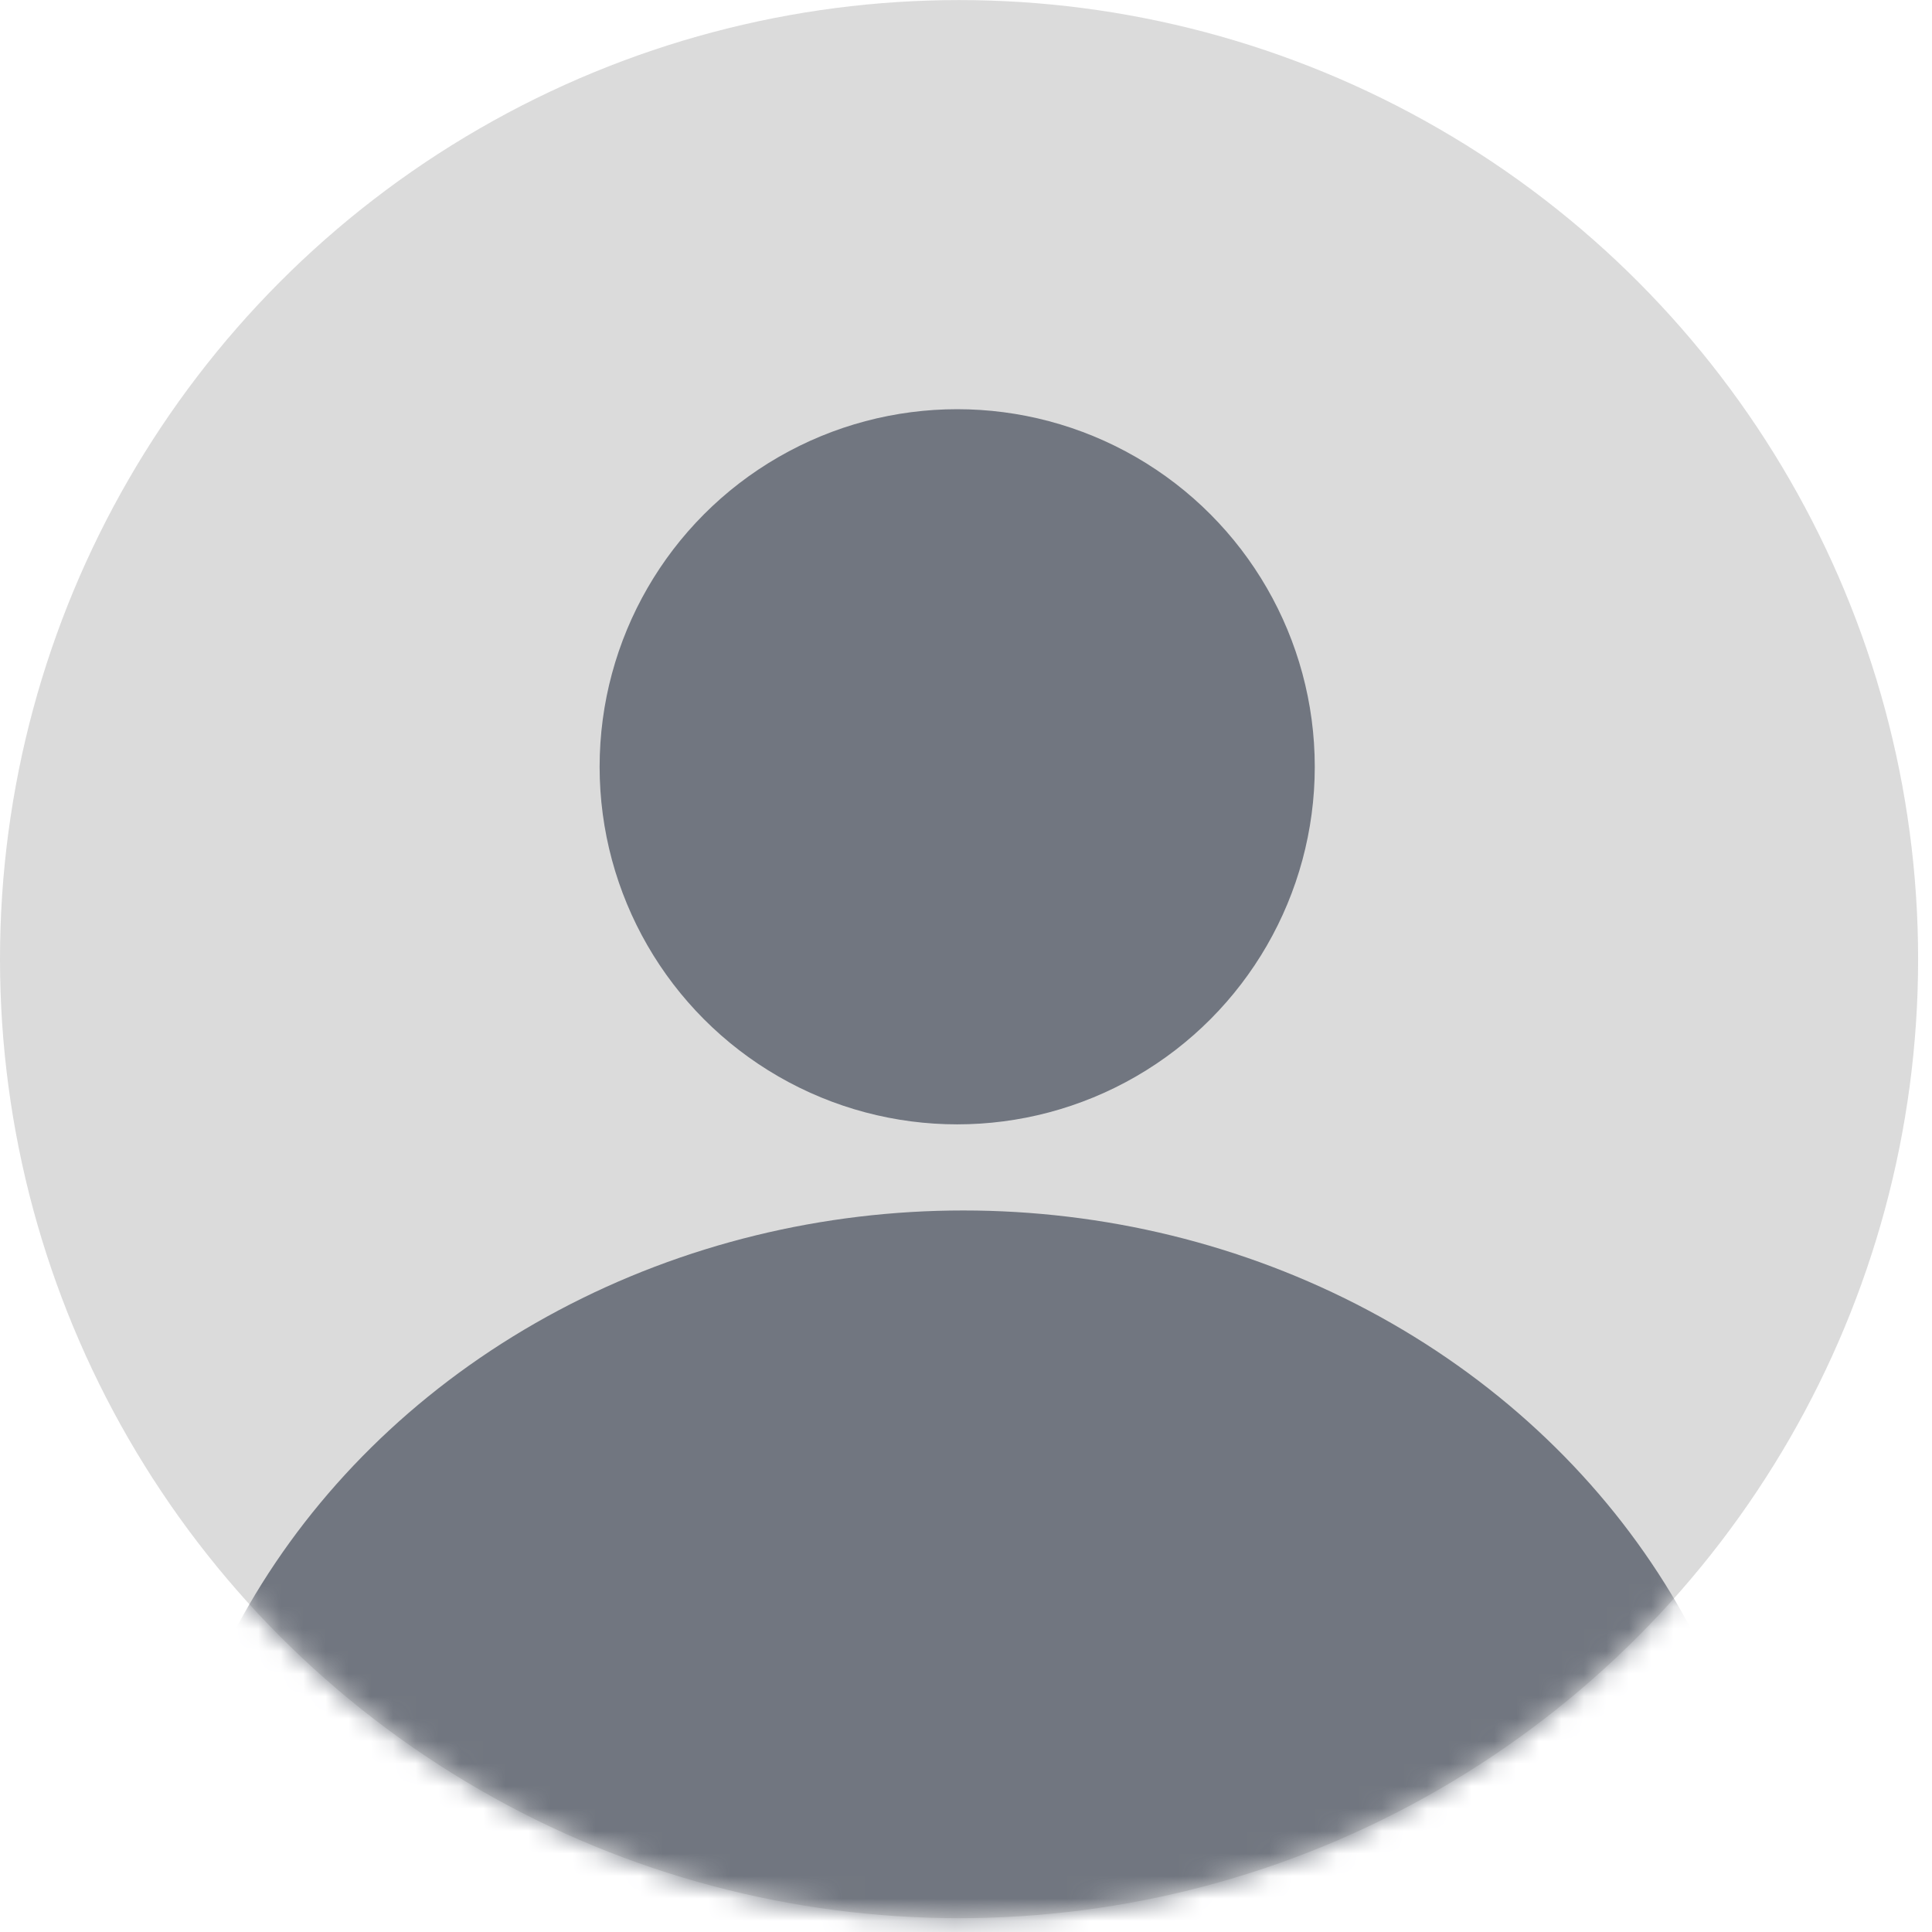
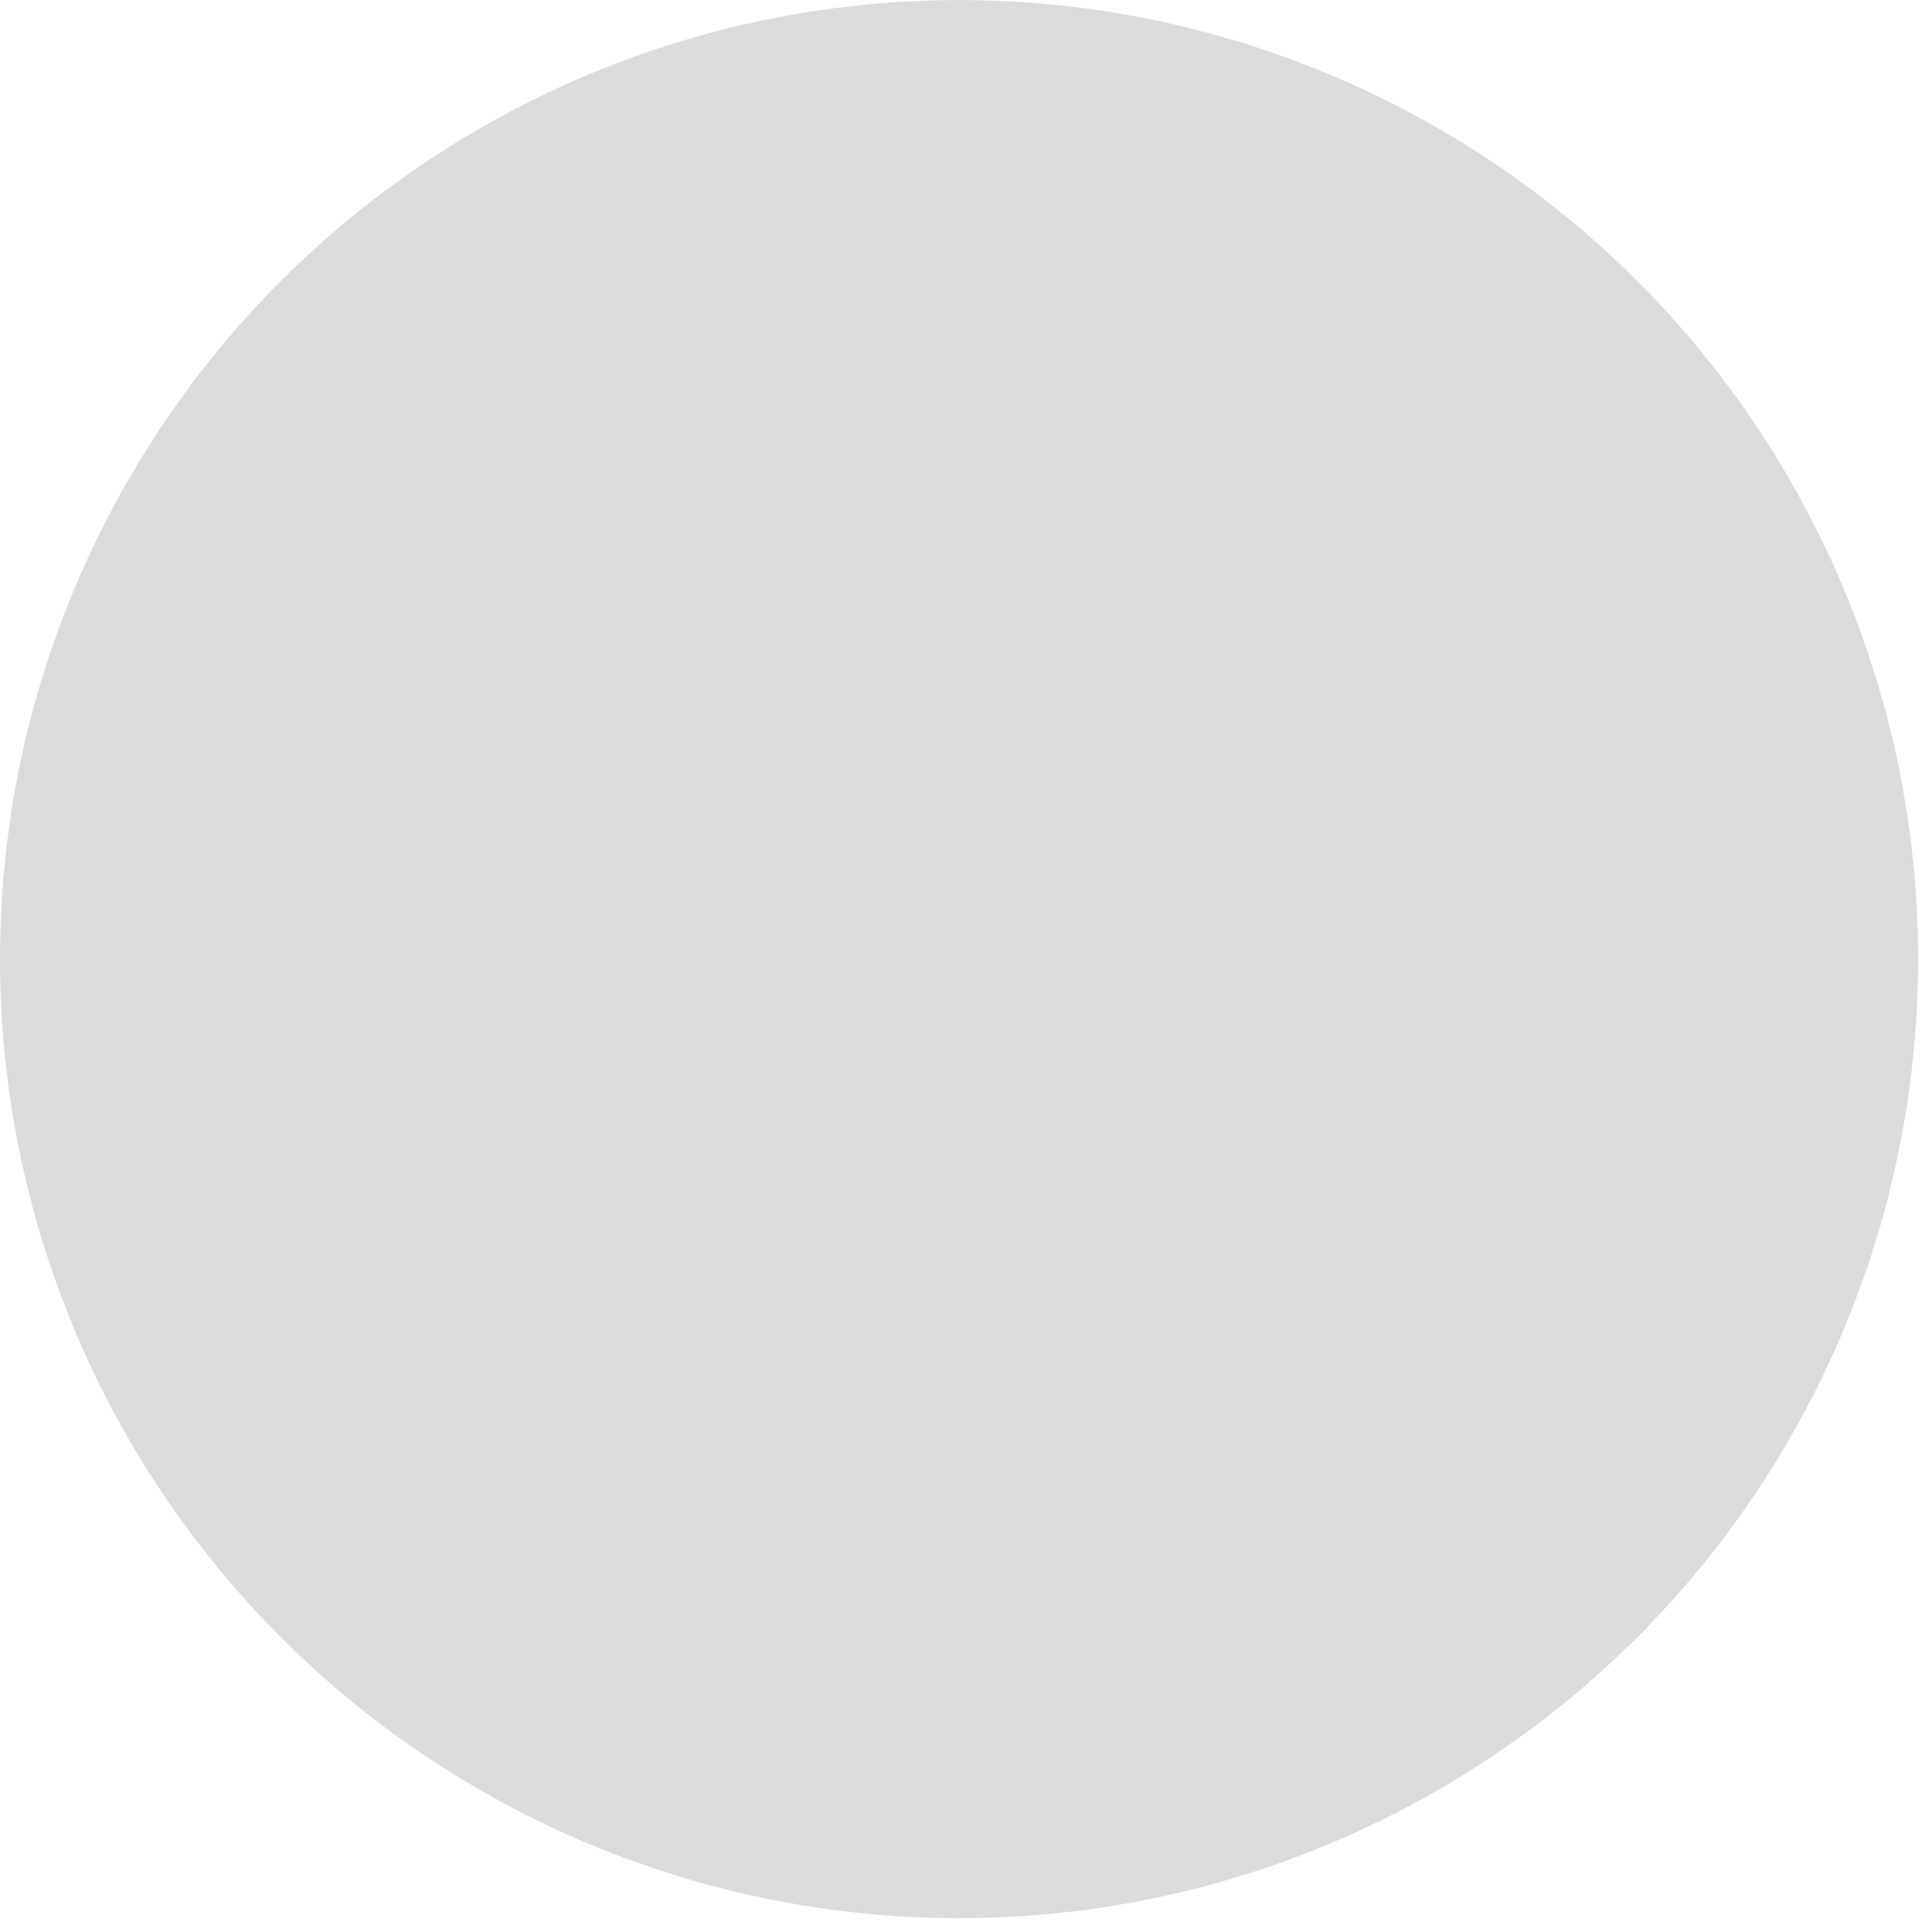
<svg xmlns="http://www.w3.org/2000/svg" fill="none" height="100%" overflow="visible" preserveAspectRatio="none" style="display: block;" viewBox="0 0 86 86" width="100%">
  <g id="Group 1000007765">
    <g filter="url(#filter0_b_0_6865)" id="Ellipse 426">
      <circle cx="42.691" cy="42.694" fill="#626262" fill-opacity="0.23" r="42.691" />
    </g>
    <g id="Mask group">
      <mask height="86" id="mask0_0_6865" maskUnits="userSpaceOnUse" style="mask-type:alpha" width="86" x="0" y="0">
-         <circle cx="42.691" cy="42.692" fill="#CCEDE8" id="Ellipse 427" r="42.691" />
-       </mask>
+         </mask>
      <g mask="url(#mask0_0_6865)">
        <g id="Group 1000007767">
-           <ellipse cx="42.883" cy="87.086" fill="#717680" id="Ellipse 432" rx="36.05" ry="33.204" />
-           <circle cx="42.608" cy="34.132" fill="#717680" id="Ellipse 433" r="15.917" />
-         </g>
+           </g>
      </g>
    </g>
  </g>
  <defs>
    <filter color-interpolation-filters="sRGB" filterUnits="userSpaceOnUse" height="103.597" id="filter0_b_0_6865" width="103.597" x="-9.107" y="-9.105">
      <feFlood flood-opacity="0" result="BackgroundImageFix" />
      <feGaussianBlur in="BackgroundImageFix" stdDeviation="4.554" />
      <feComposite in2="SourceAlpha" operator="in" result="effect1_backgroundBlur_0_6865" />
      <feBlend in="SourceGraphic" in2="effect1_backgroundBlur_0_6865" mode="normal" result="shape" />
    </filter>
  </defs>
</svg>